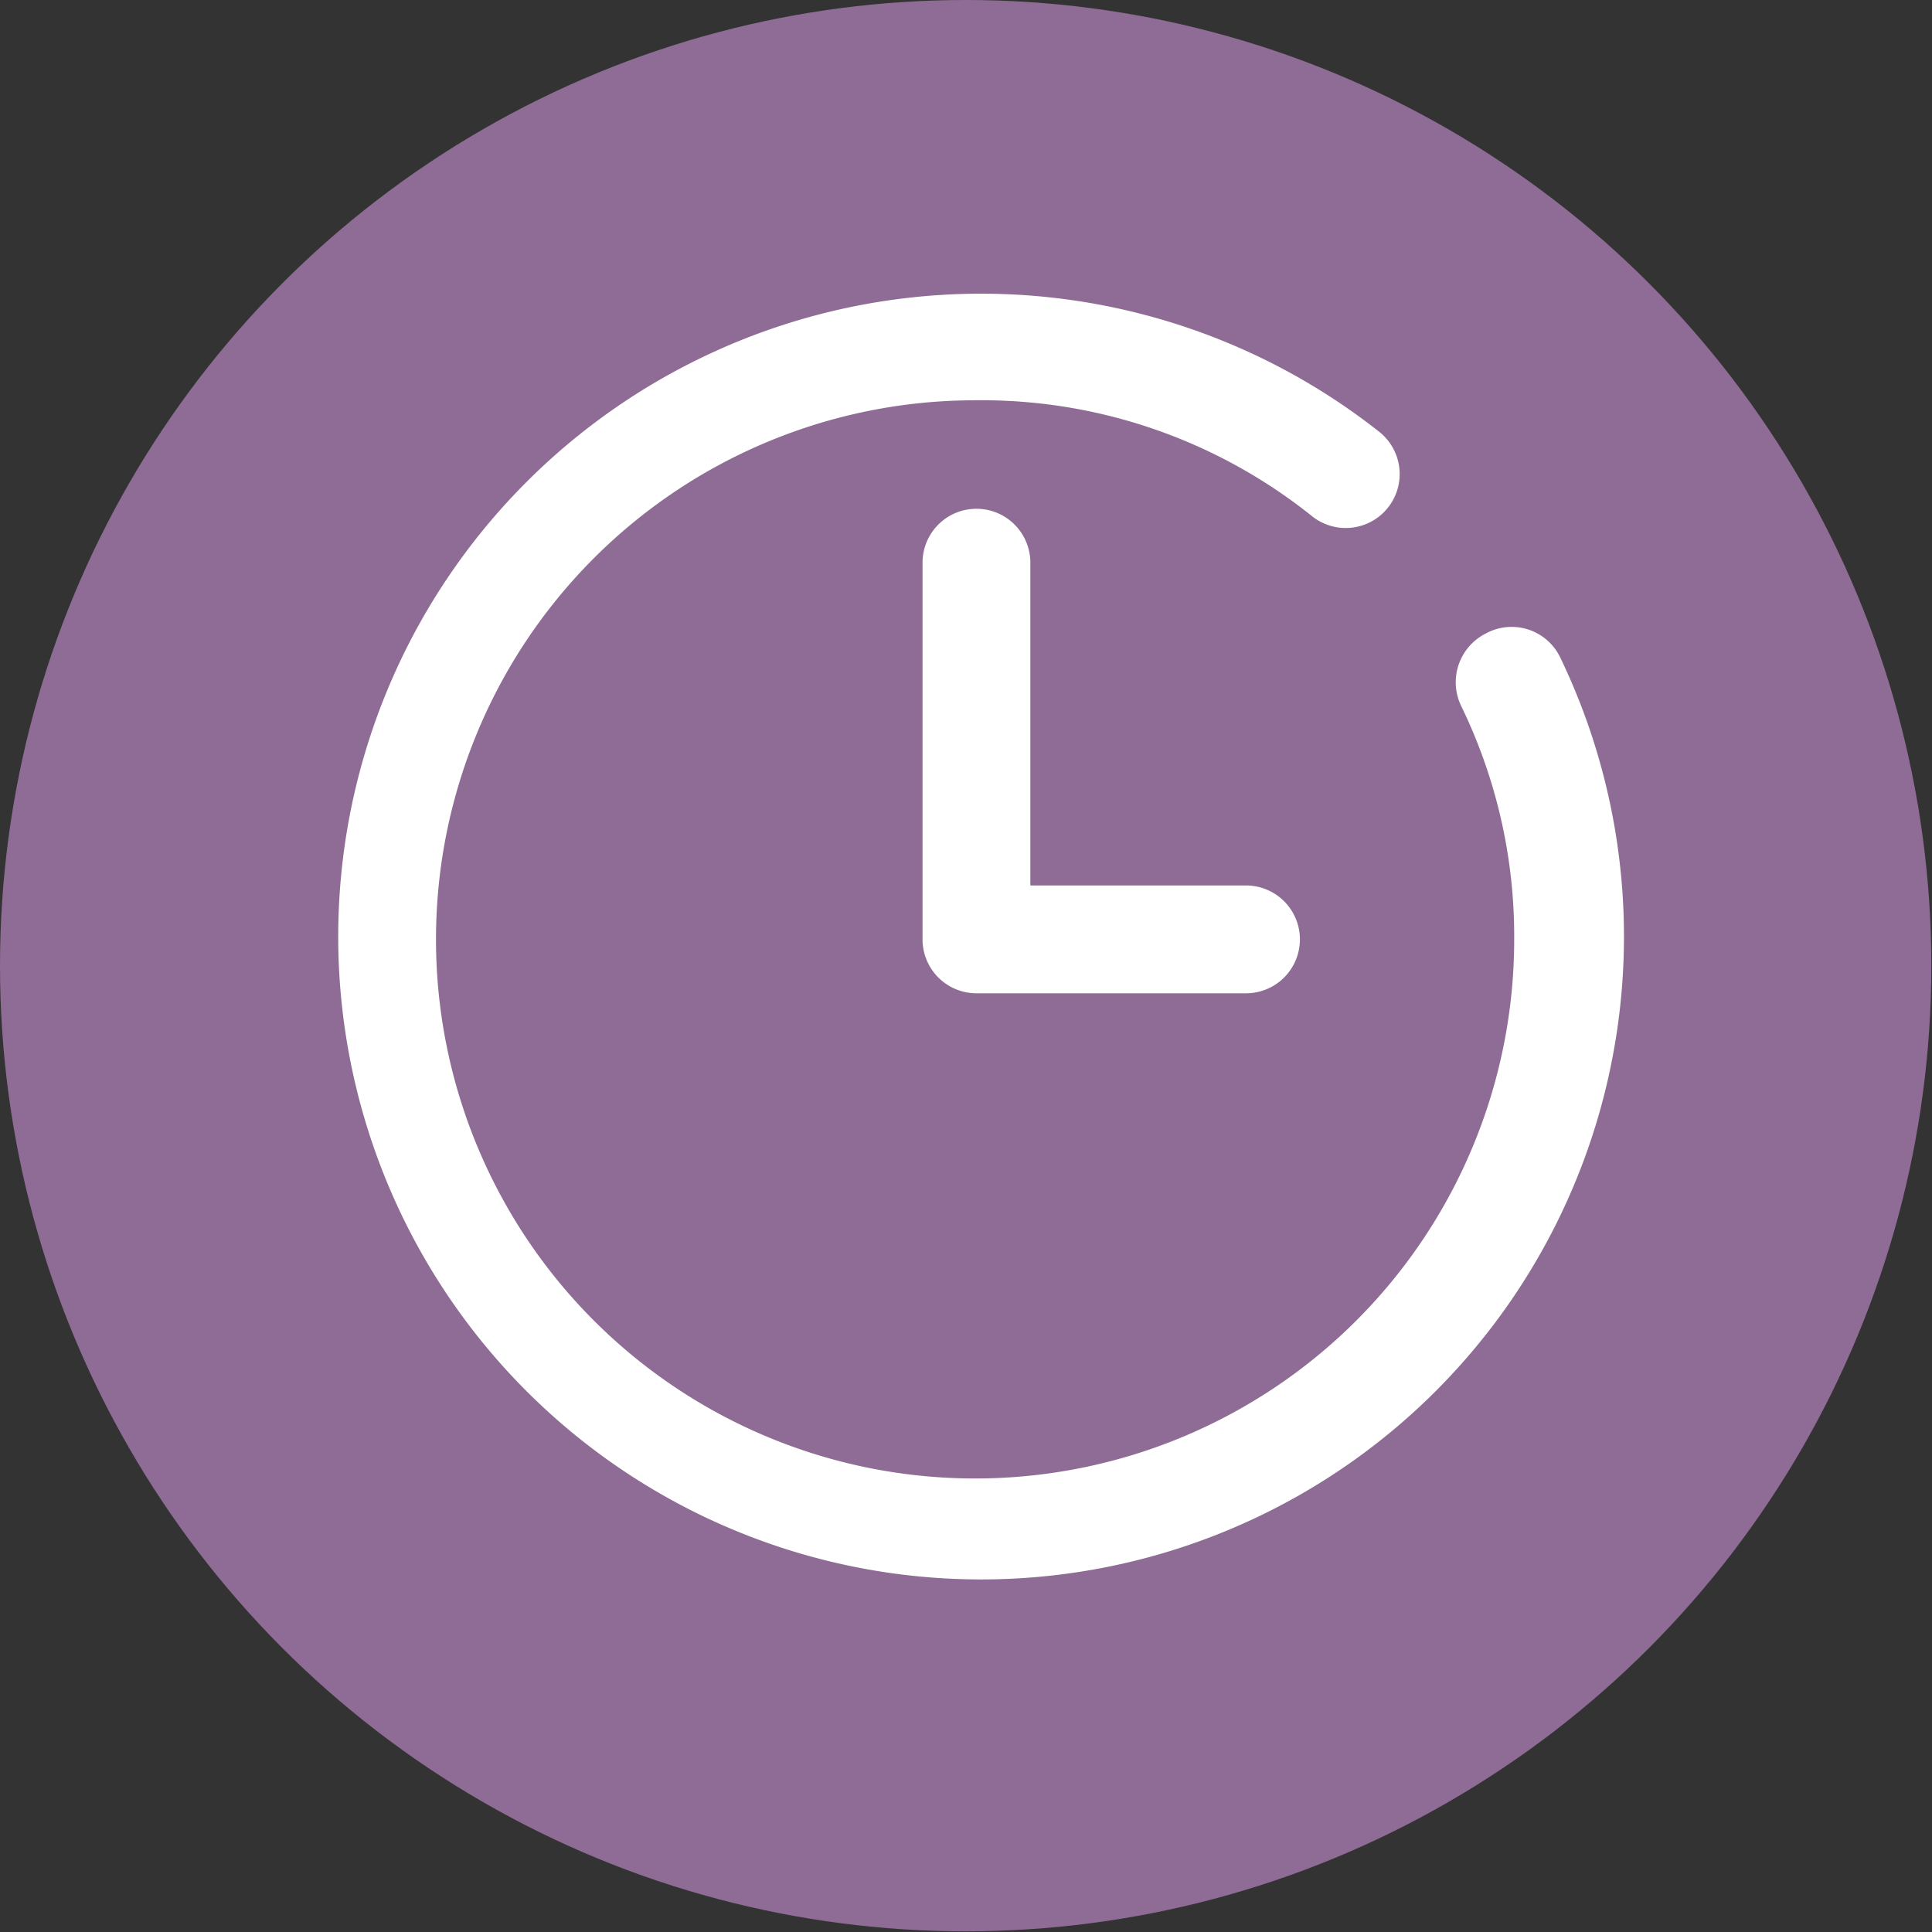
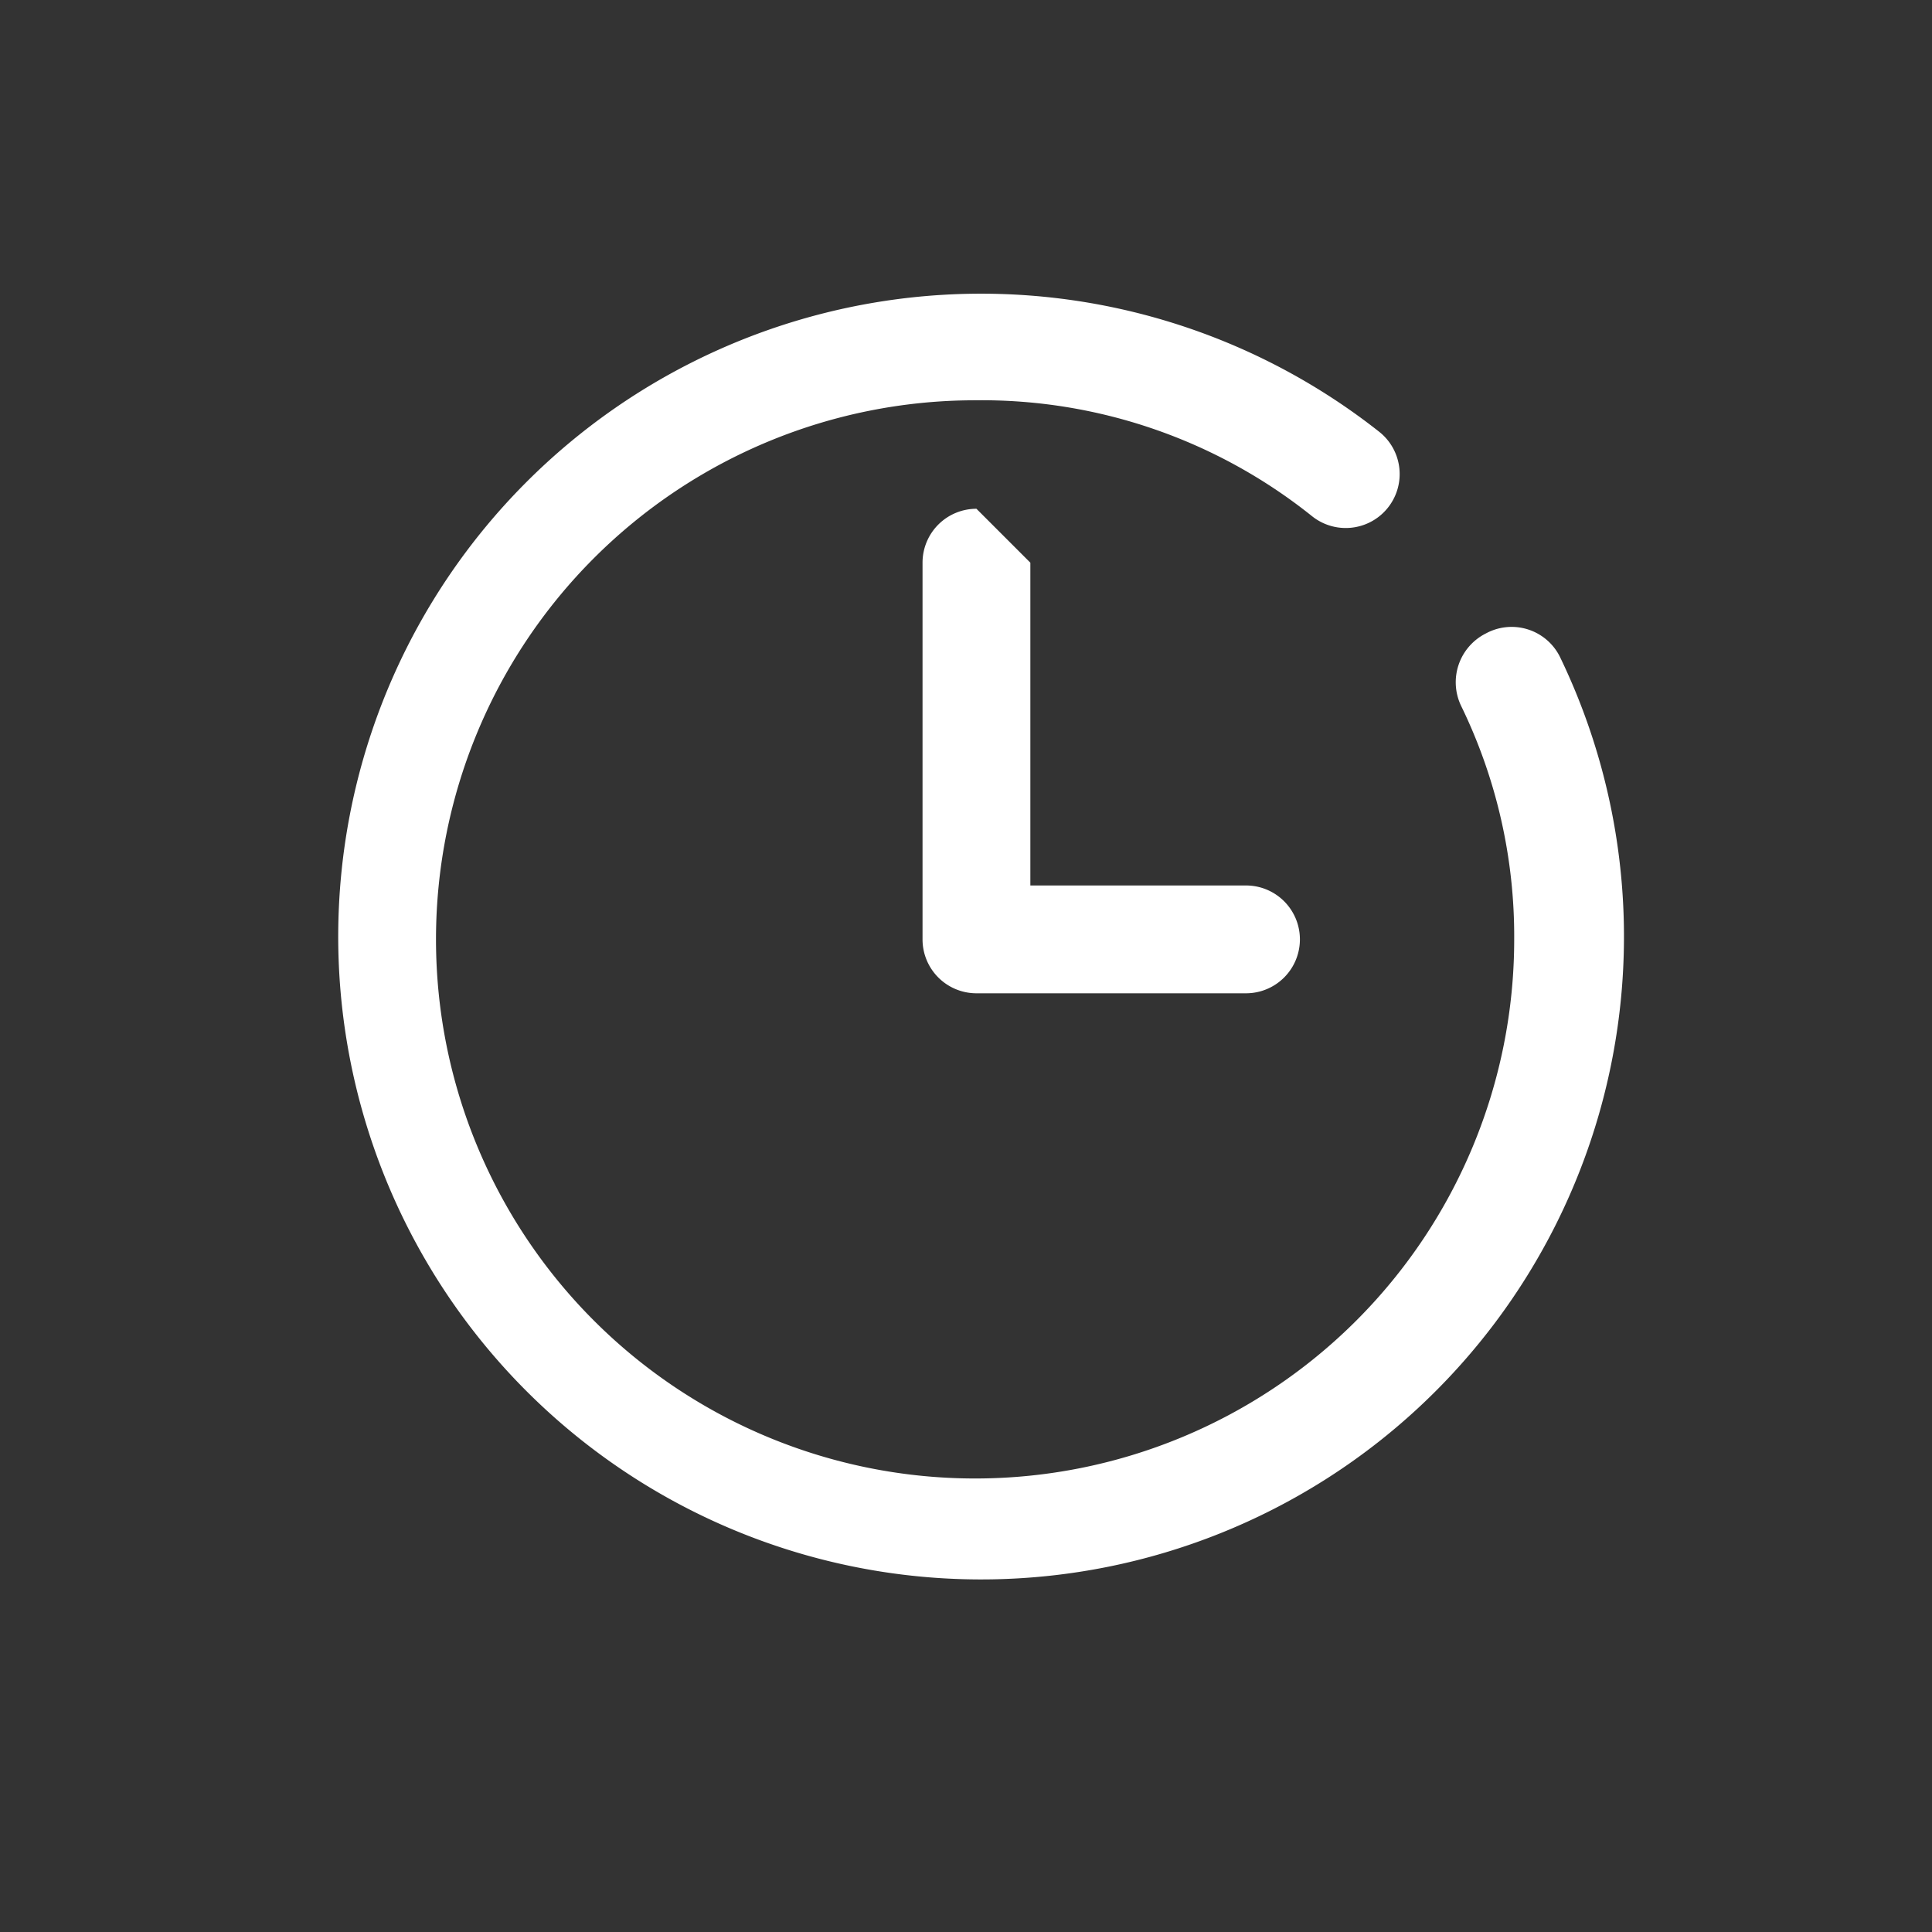
<svg xmlns="http://www.w3.org/2000/svg" viewBox="0 0 28.67 28.67">
  <rect x="0" y="0" width="28.67" height="28.67" fill="#333333" stroke="none" />
  <defs>
    <style>.cls-1{fill:#8f6c95;}.cls-2{fill:#fff;}</style>
  </defs>
  <g id="圖層_2" data-name="圖層 2">
    <g id="About">
-       <circle class="cls-1" cx="14.33" cy="14.33" r="14.33" />
      <path class="cls-2" d="M22.05,9.4a.81.81,0,0,0-.37,1.07,7.81,7.81,0,0,1,.79,3.47,8,8,0,1,1-8-8,7.84,7.84,0,0,1,5,1.72.8.8,0,1,0,1-1.25,9.54,9.54,0,1,0,2.68,3.34A.8.8,0,0,0,22.05,9.4Z" />
-       <path class="cls-2" d="M14.49,7.55a.8.8,0,0,0-.8.8v5.59a.8.8,0,0,0,.8.8h4a.8.8,0,0,0,0-1.6H15.29V8.35A.8.8,0,0,0,14.49,7.55Z" />
+       <path class="cls-2" d="M14.49,7.55a.8.8,0,0,0-.8.8v5.59a.8.8,0,0,0,.8.8h4a.8.8,0,0,0,0-1.6H15.29V8.35Z" />
    </g>
  </g>
</svg>